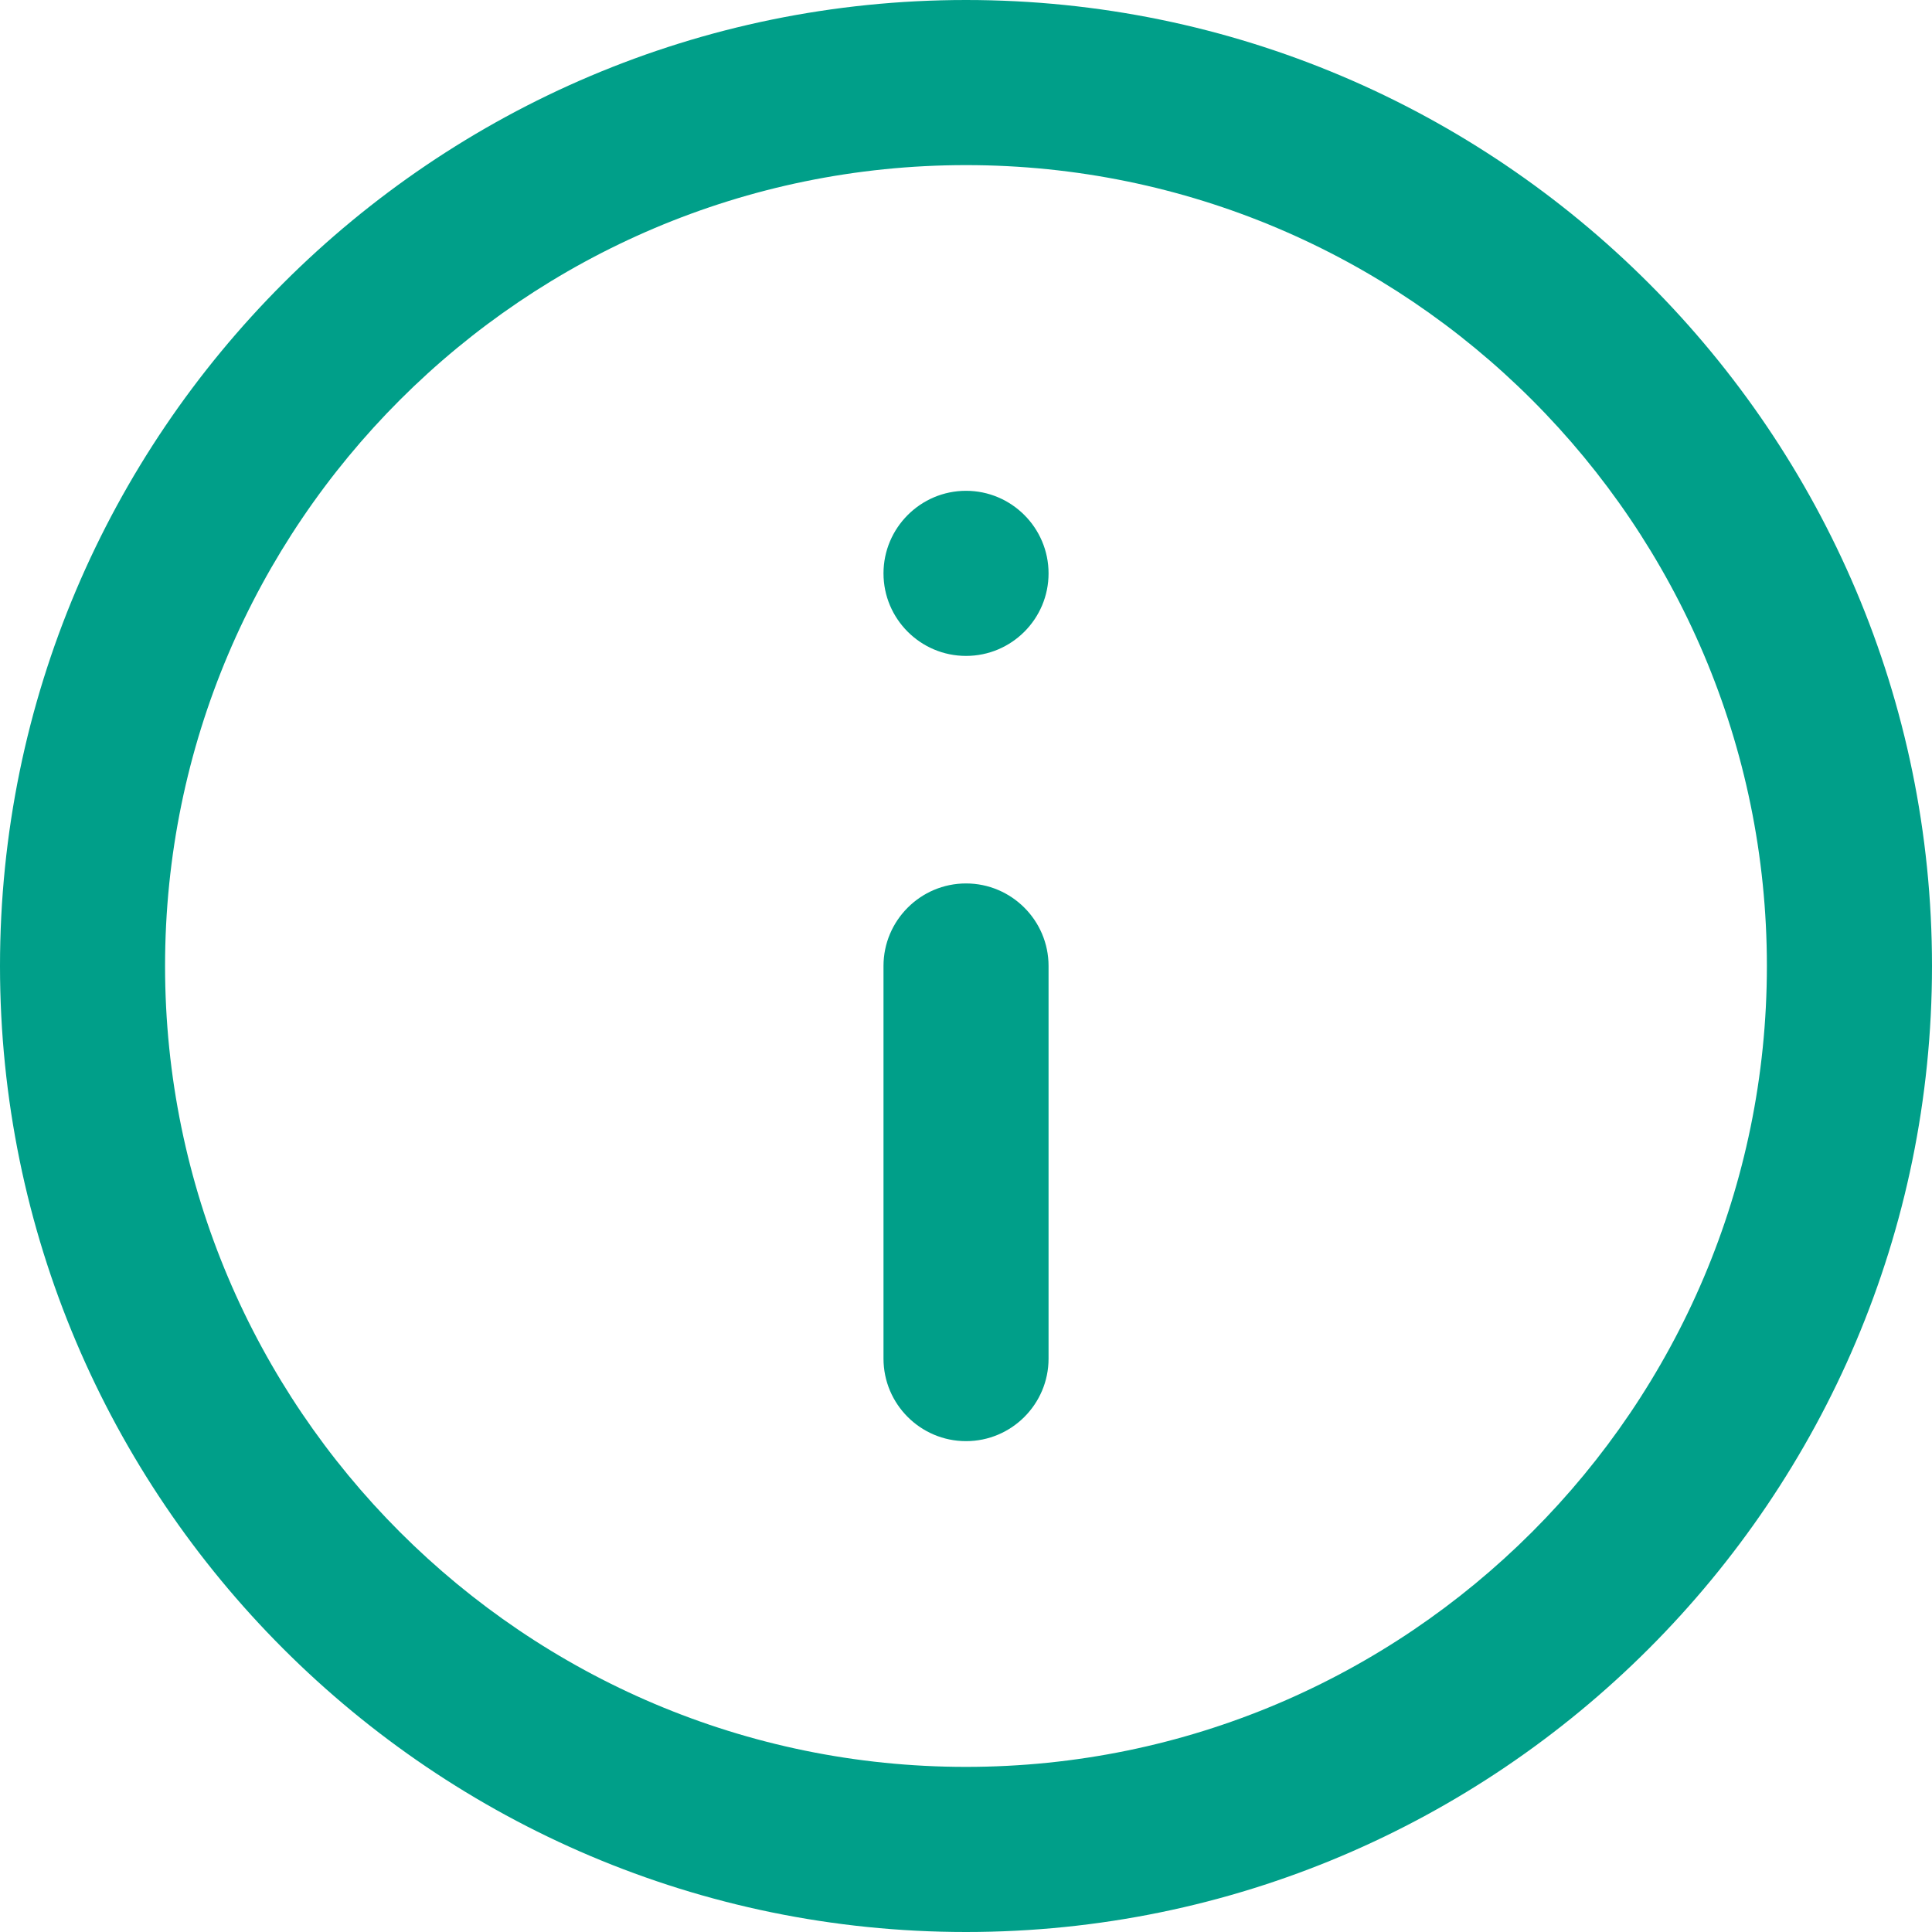
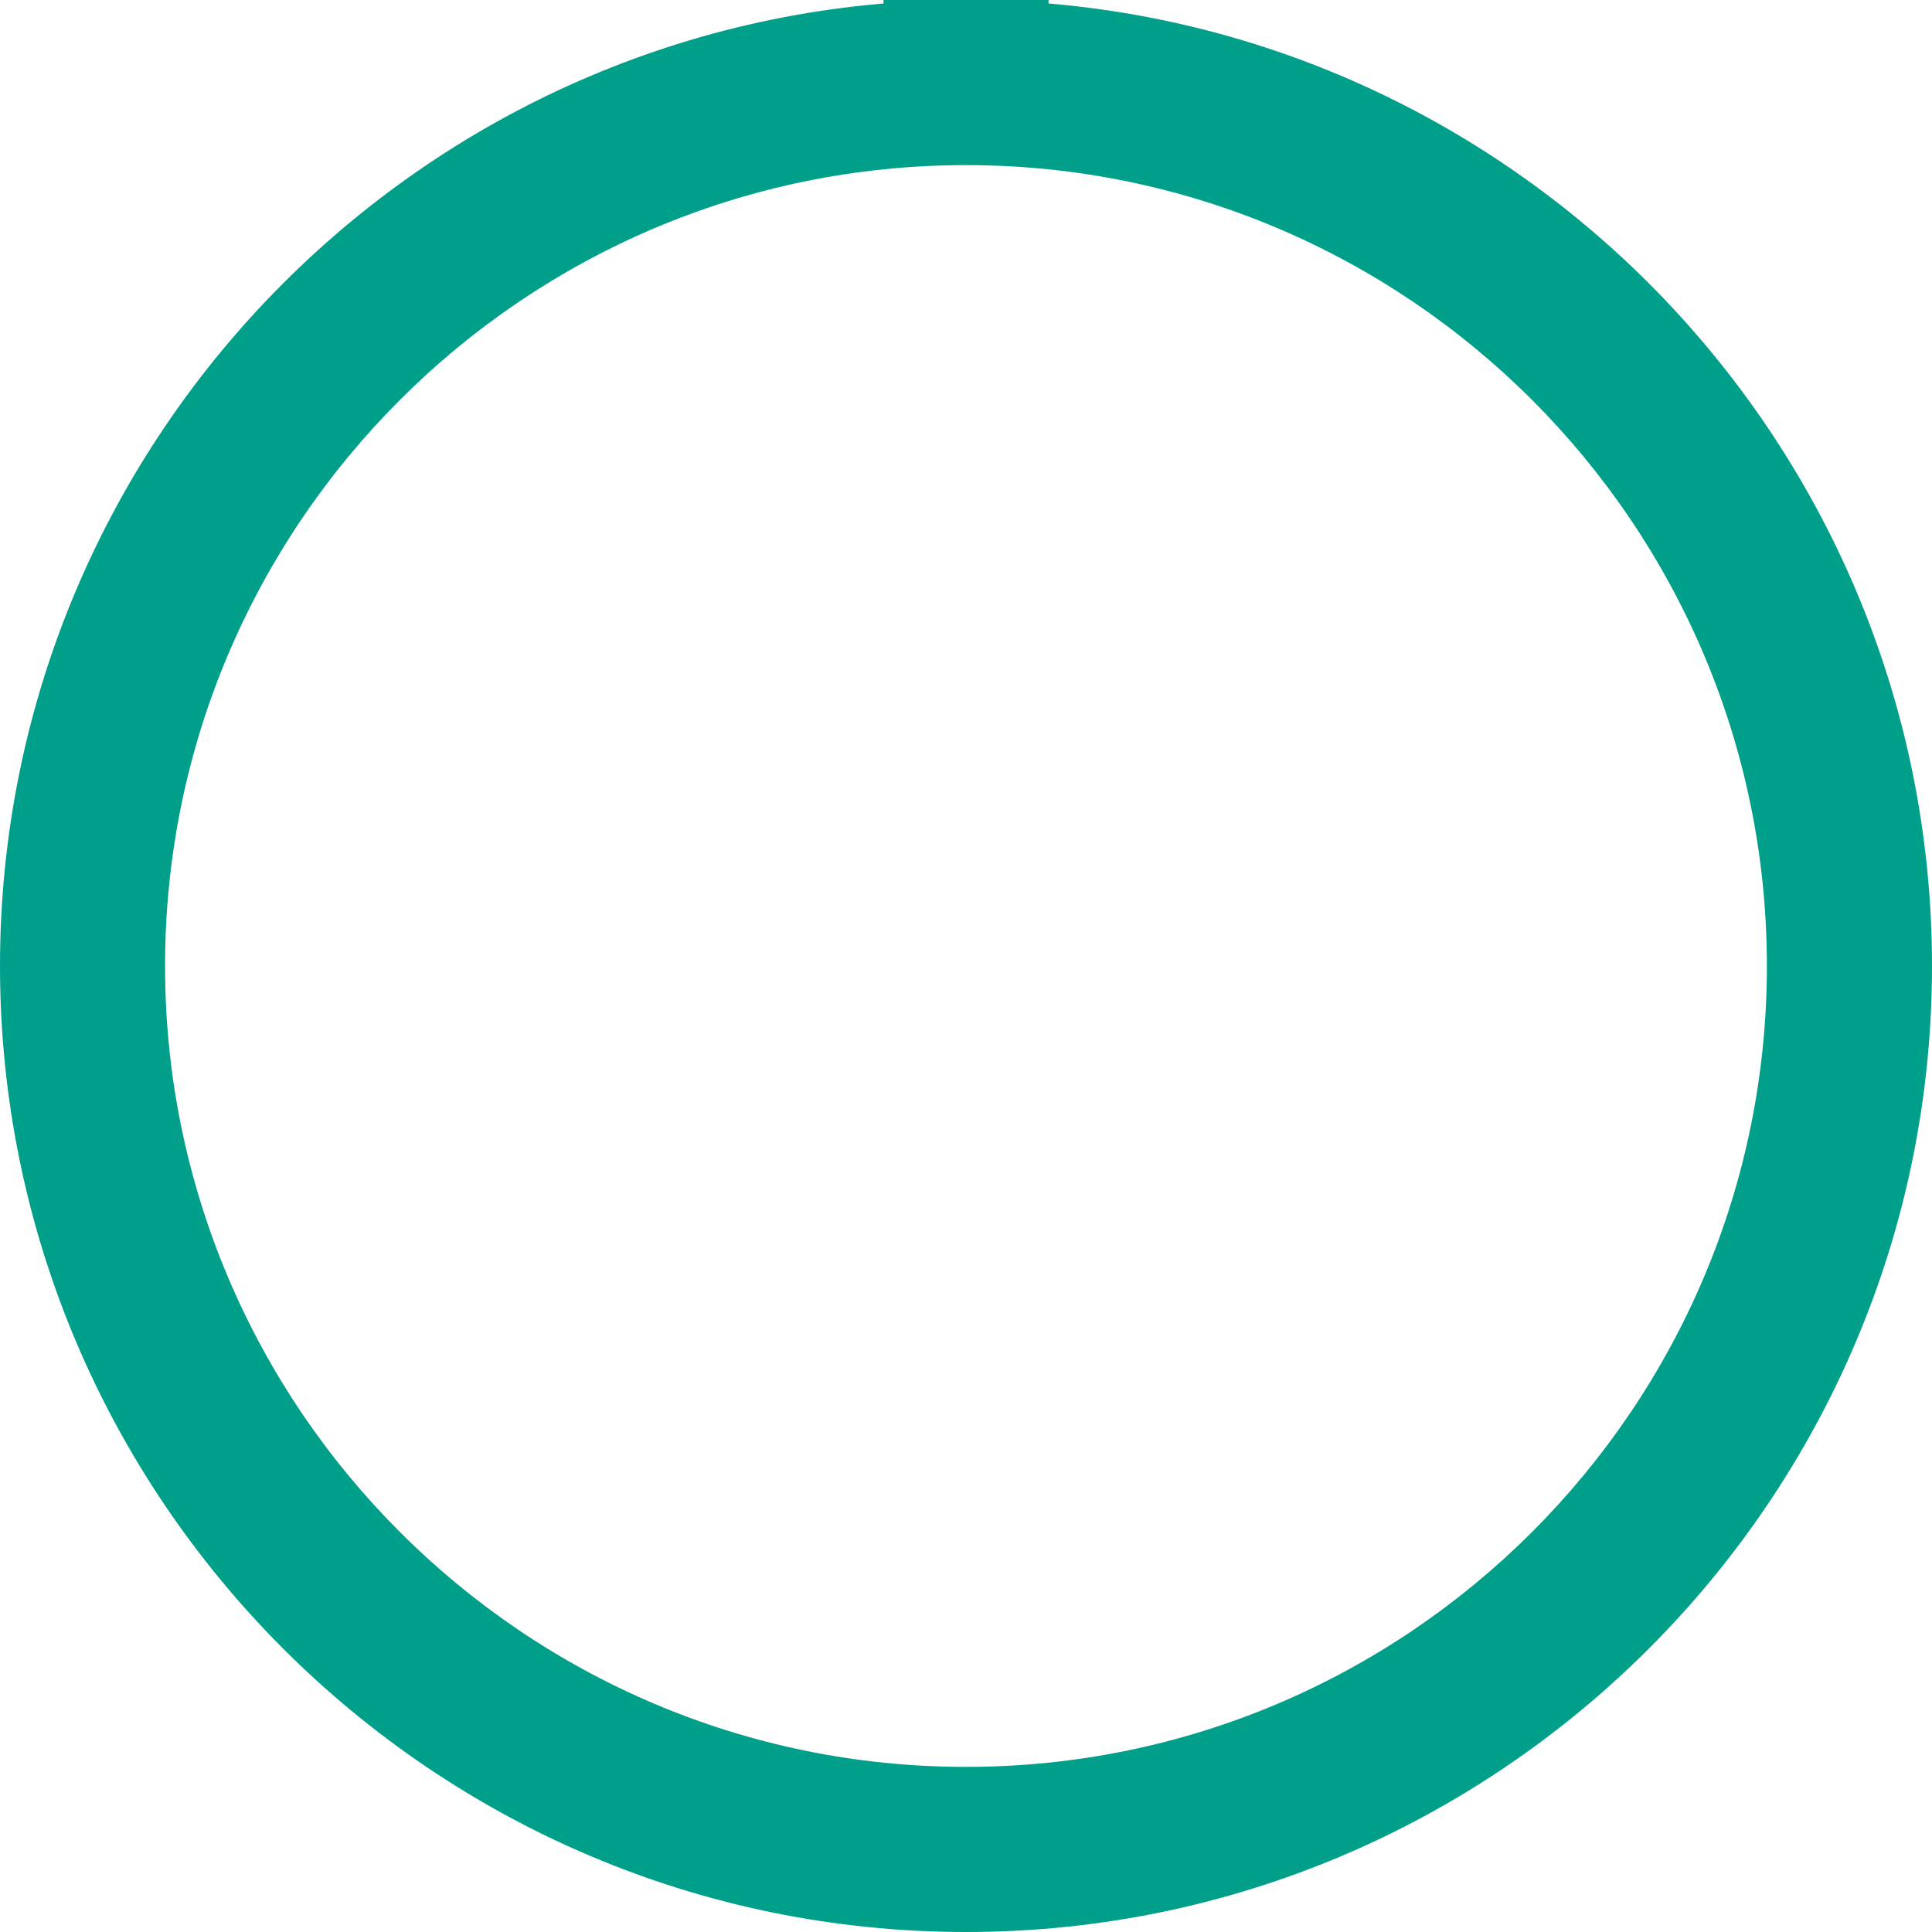
<svg xmlns="http://www.w3.org/2000/svg" id="Layer_2" viewBox="0 0 37.081 37.081">
  <defs>
    <style>.cls-1{fill:#009f89;}</style>
  </defs>
  <g id="Capa_1">
-     <path class="cls-1" d="M18.541,37.081C8.317,37.081,0,28.764,0,18.54S8.317,0,18.541,0s18.54,8.317,18.54,18.54-8.317,18.541-18.54,18.541Zm0-33.912C10.064,3.169,3.168,10.064,3.168,18.54s6.896,15.372,15.372,15.372,15.372-6.896,15.372-15.372S27.017,3.169,18.541,3.169Zm0,24.491c-.874,0-1.584-.711-1.584-1.584v-7.536c0-.873,.711-1.584,1.584-1.584s1.584,.711,1.584,1.584v7.536c0,.873-.71,1.584-1.584,1.584Zm0-15.071c-.874,0-1.584-.711-1.584-1.584s.711-1.585,1.584-1.585,1.584,.711,1.584,1.585-.71,1.584-1.584,1.584Z" />
+     <path class="cls-1" d="M18.541,37.081C8.317,37.081,0,28.764,0,18.54S8.317,0,18.541,0s18.54,8.317,18.54,18.54-8.317,18.541-18.54,18.541Zm0-33.912C10.064,3.169,3.168,10.064,3.168,18.54s6.896,15.372,15.372,15.372,15.372-6.896,15.372-15.372S27.017,3.169,18.541,3.169Zc-.874,0-1.584-.711-1.584-1.584v-7.536c0-.873,.711-1.584,1.584-1.584s1.584,.711,1.584,1.584v7.536c0,.873-.71,1.584-1.584,1.584Zm0-15.071c-.874,0-1.584-.711-1.584-1.584s.711-1.585,1.584-1.585,1.584,.711,1.584,1.585-.71,1.584-1.584,1.584Z" />
  </g>
</svg>